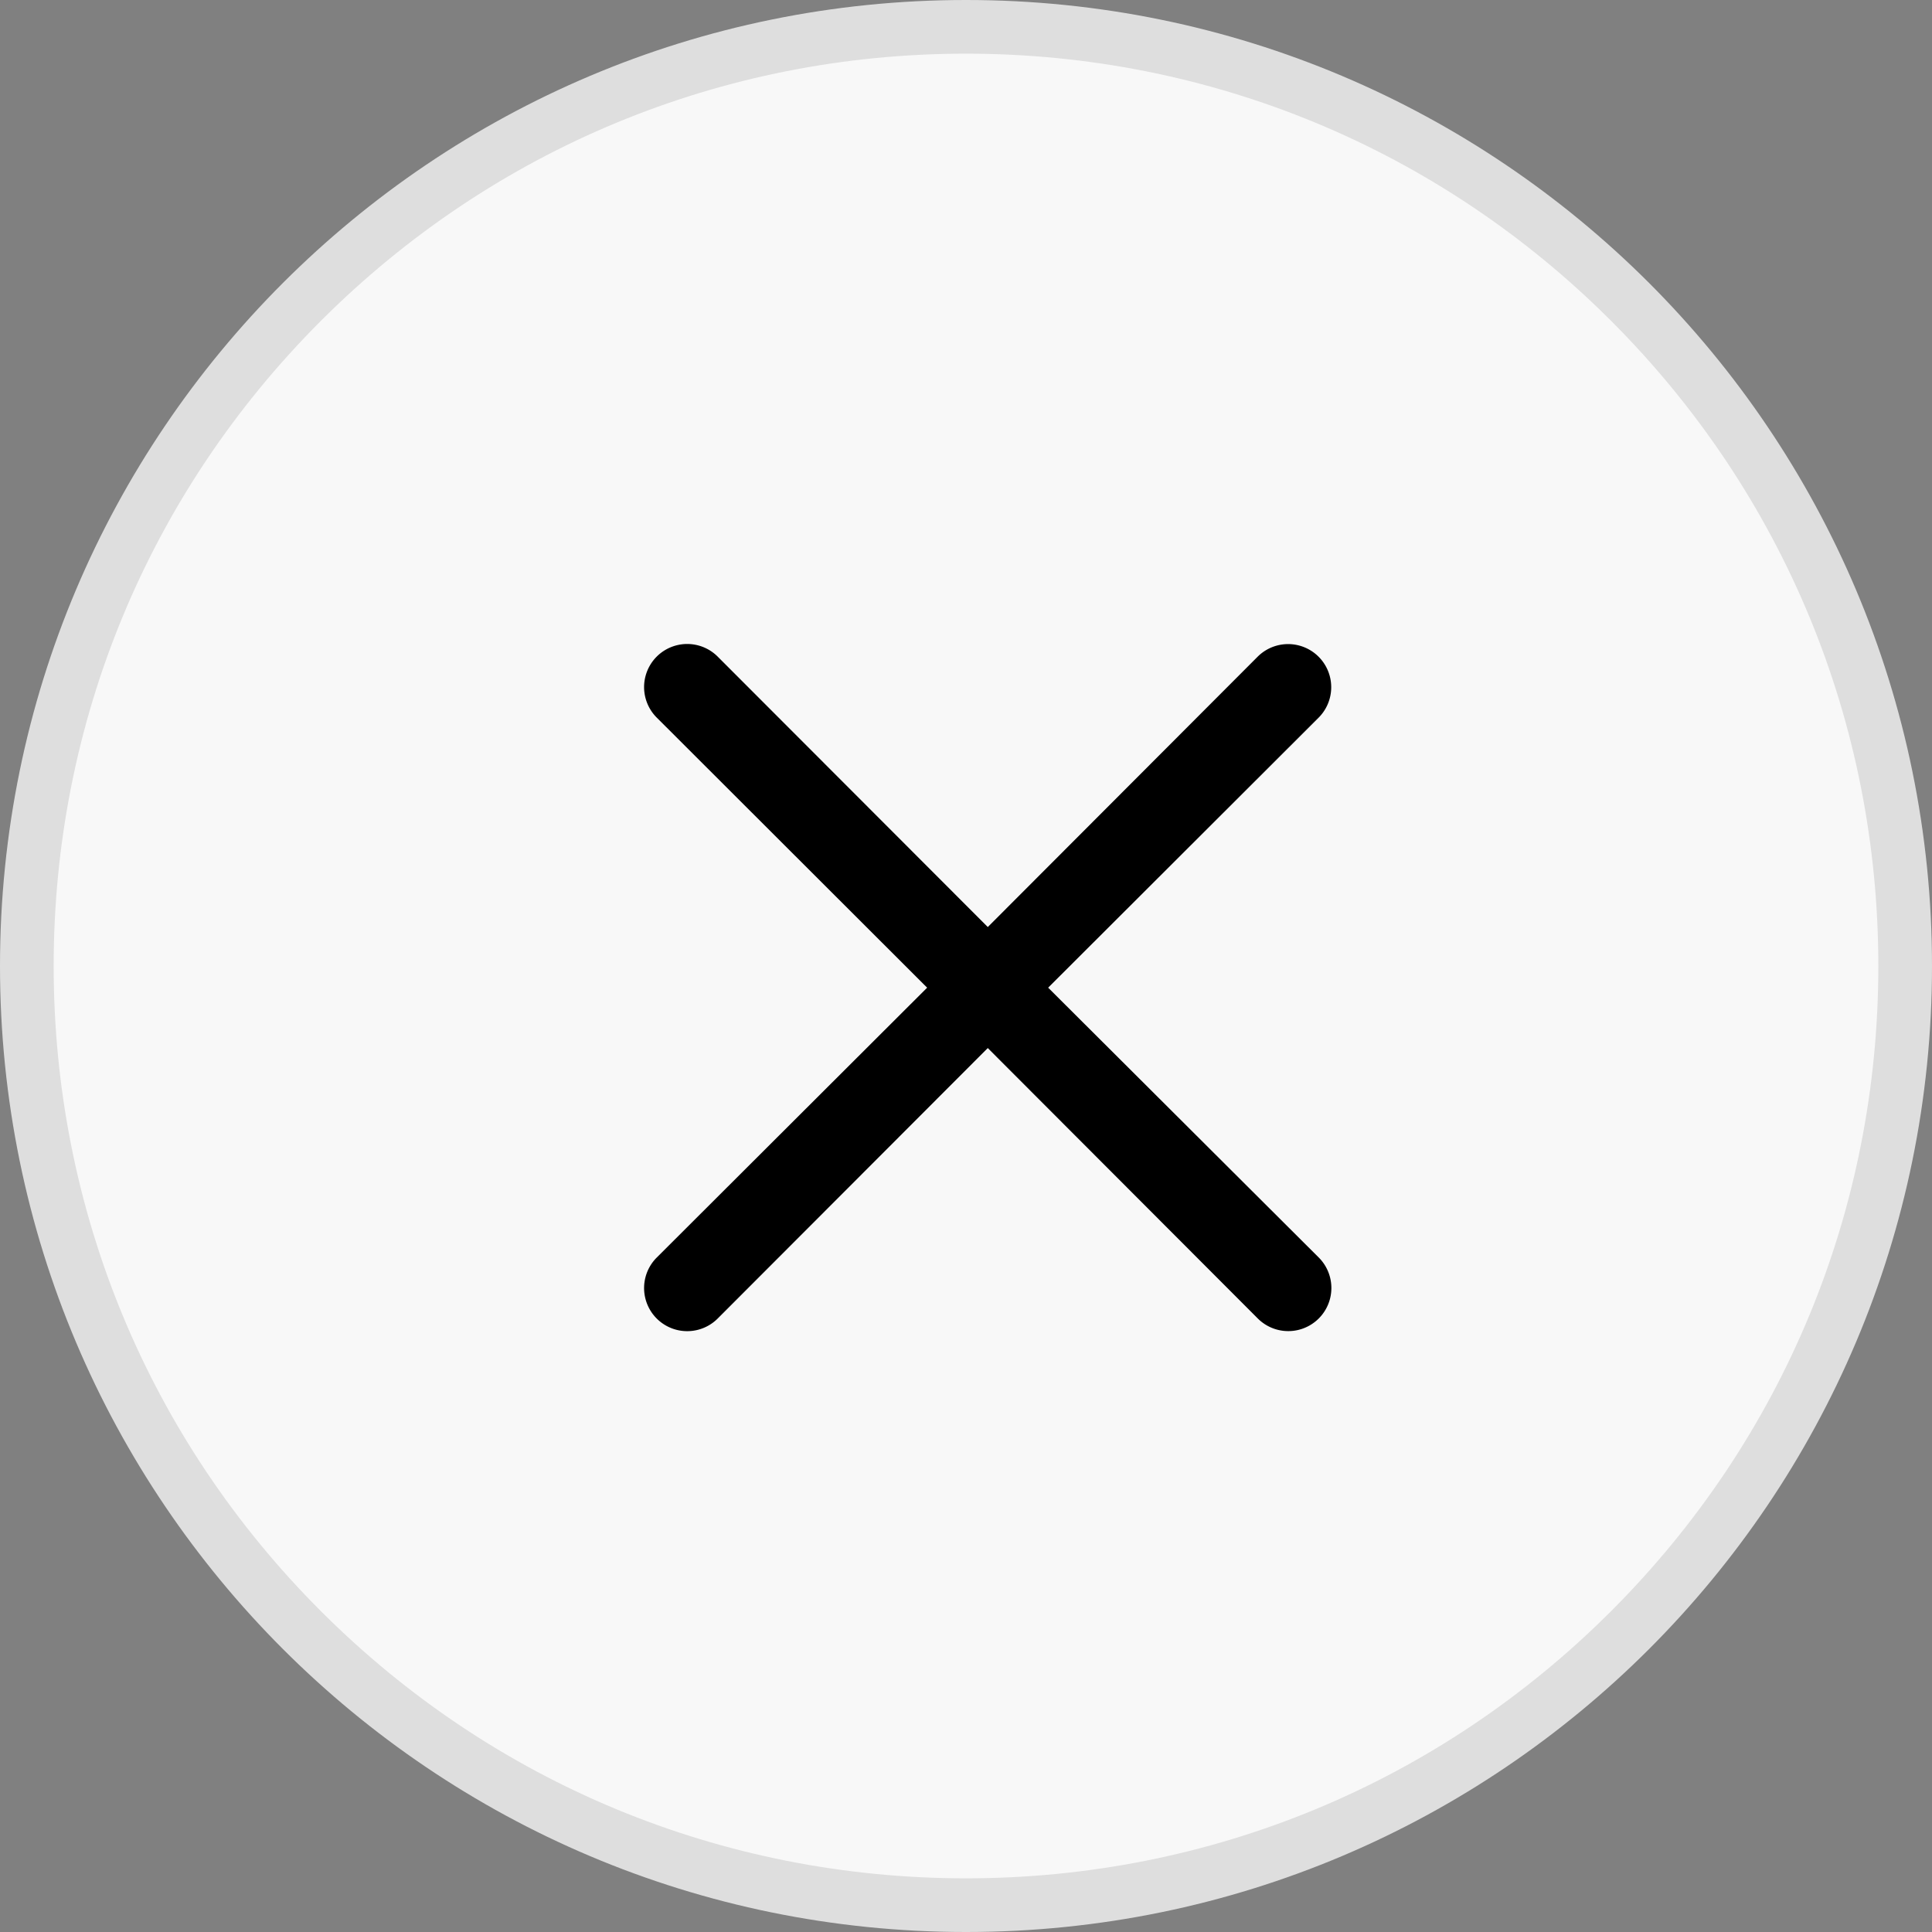
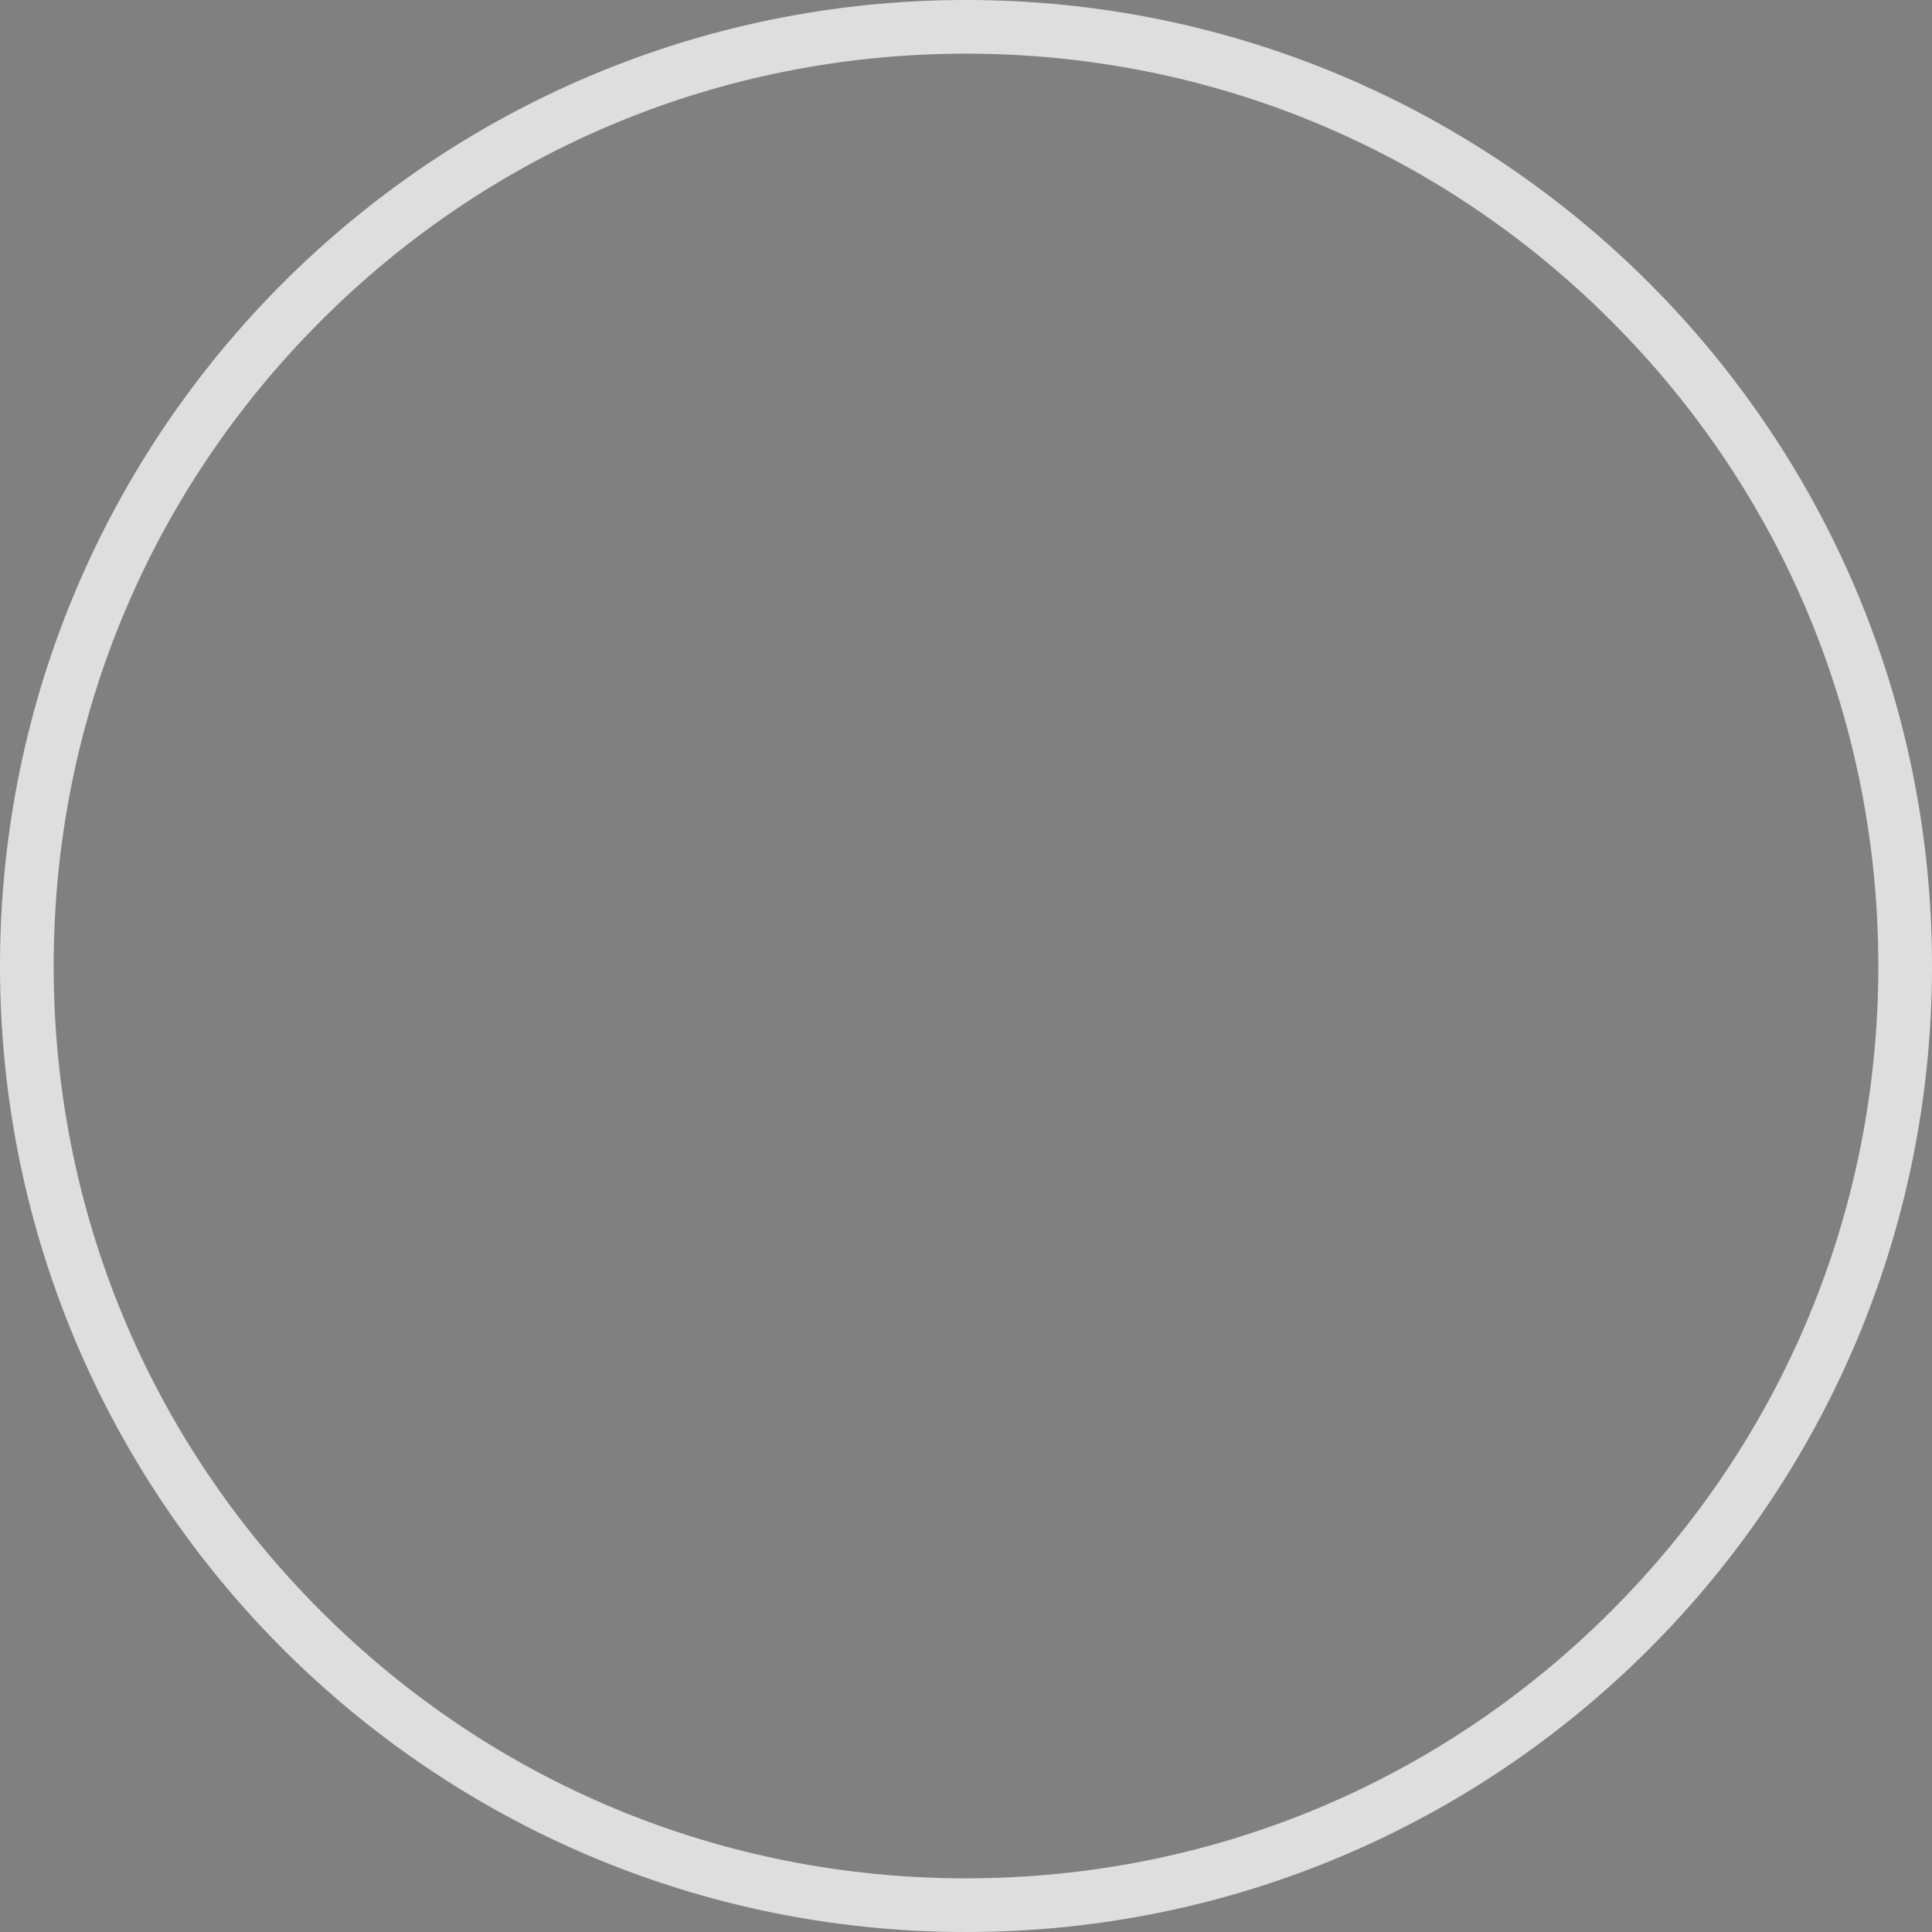
<svg xmlns="http://www.w3.org/2000/svg" width="36" height="36" viewBox="0 0 36 36">
  <rect x="0" y="0" width="36" height="36" fill="#808080" stroke="none" />
  <g id="Group_4494" data-name="Group 4494" transform="translate(-956 -137)">
    <g id="Path_416" data-name="Path 416" transform="translate(956 137)" fill="#f8f8f8">
-       <path d="M 18 35.5 C 13.326 35.5 8.931 33.68 5.626 30.374 C 2.32 27.069 0.5 22.674 0.5 18 C 0.5 13.326 2.32 8.931 5.626 5.626 C 8.931 2.32 13.326 0.5 18 0.5 C 22.674 0.5 27.069 2.32 30.374 5.626 C 33.68 8.931 35.5 13.326 35.5 18 C 35.5 22.674 33.68 27.069 30.374 30.374 C 27.069 33.68 22.674 35.5 18 35.5 Z" stroke="none" />
      <path d="M 18 1 C 13.459 1 9.19 2.768 5.979 5.979 C 2.768 9.19 1 13.459 1 18 C 1 22.541 2.768 26.81 5.979 30.021 C 9.19 33.232 13.459 35 18 35 C 22.541 35 26.81 33.232 30.021 30.021 C 33.232 26.81 35 22.541 35 18 C 35 13.459 33.232 9.19 30.021 5.979 C 26.81 2.768 22.541 1 18 1 M 18 0 C 27.941 0 36 8.059 36 18 C 36 27.941 27.941 36 18 36 C 8.059 36 0 27.941 0 18 C 0 8.059 8.059 0 18 0 Z" stroke="none" fill="#dedede" />
    </g>
-     <path id="Path_710" data-name="Path 710" d="M11.525,10.4l5.039-5.031a.8.8,0,1,0-1.136-1.136L10.4,9.27,5.367,4.231A.8.8,0,0,0,4.231,5.367L9.27,10.4,4.231,15.429a.8.8,0,1,0,1.136,1.136L10.4,11.525l5.031,5.039a.8.8,0,1,0,1.136-1.136Z" transform="translate(964.006 145.004)" />
  </g>
</svg>